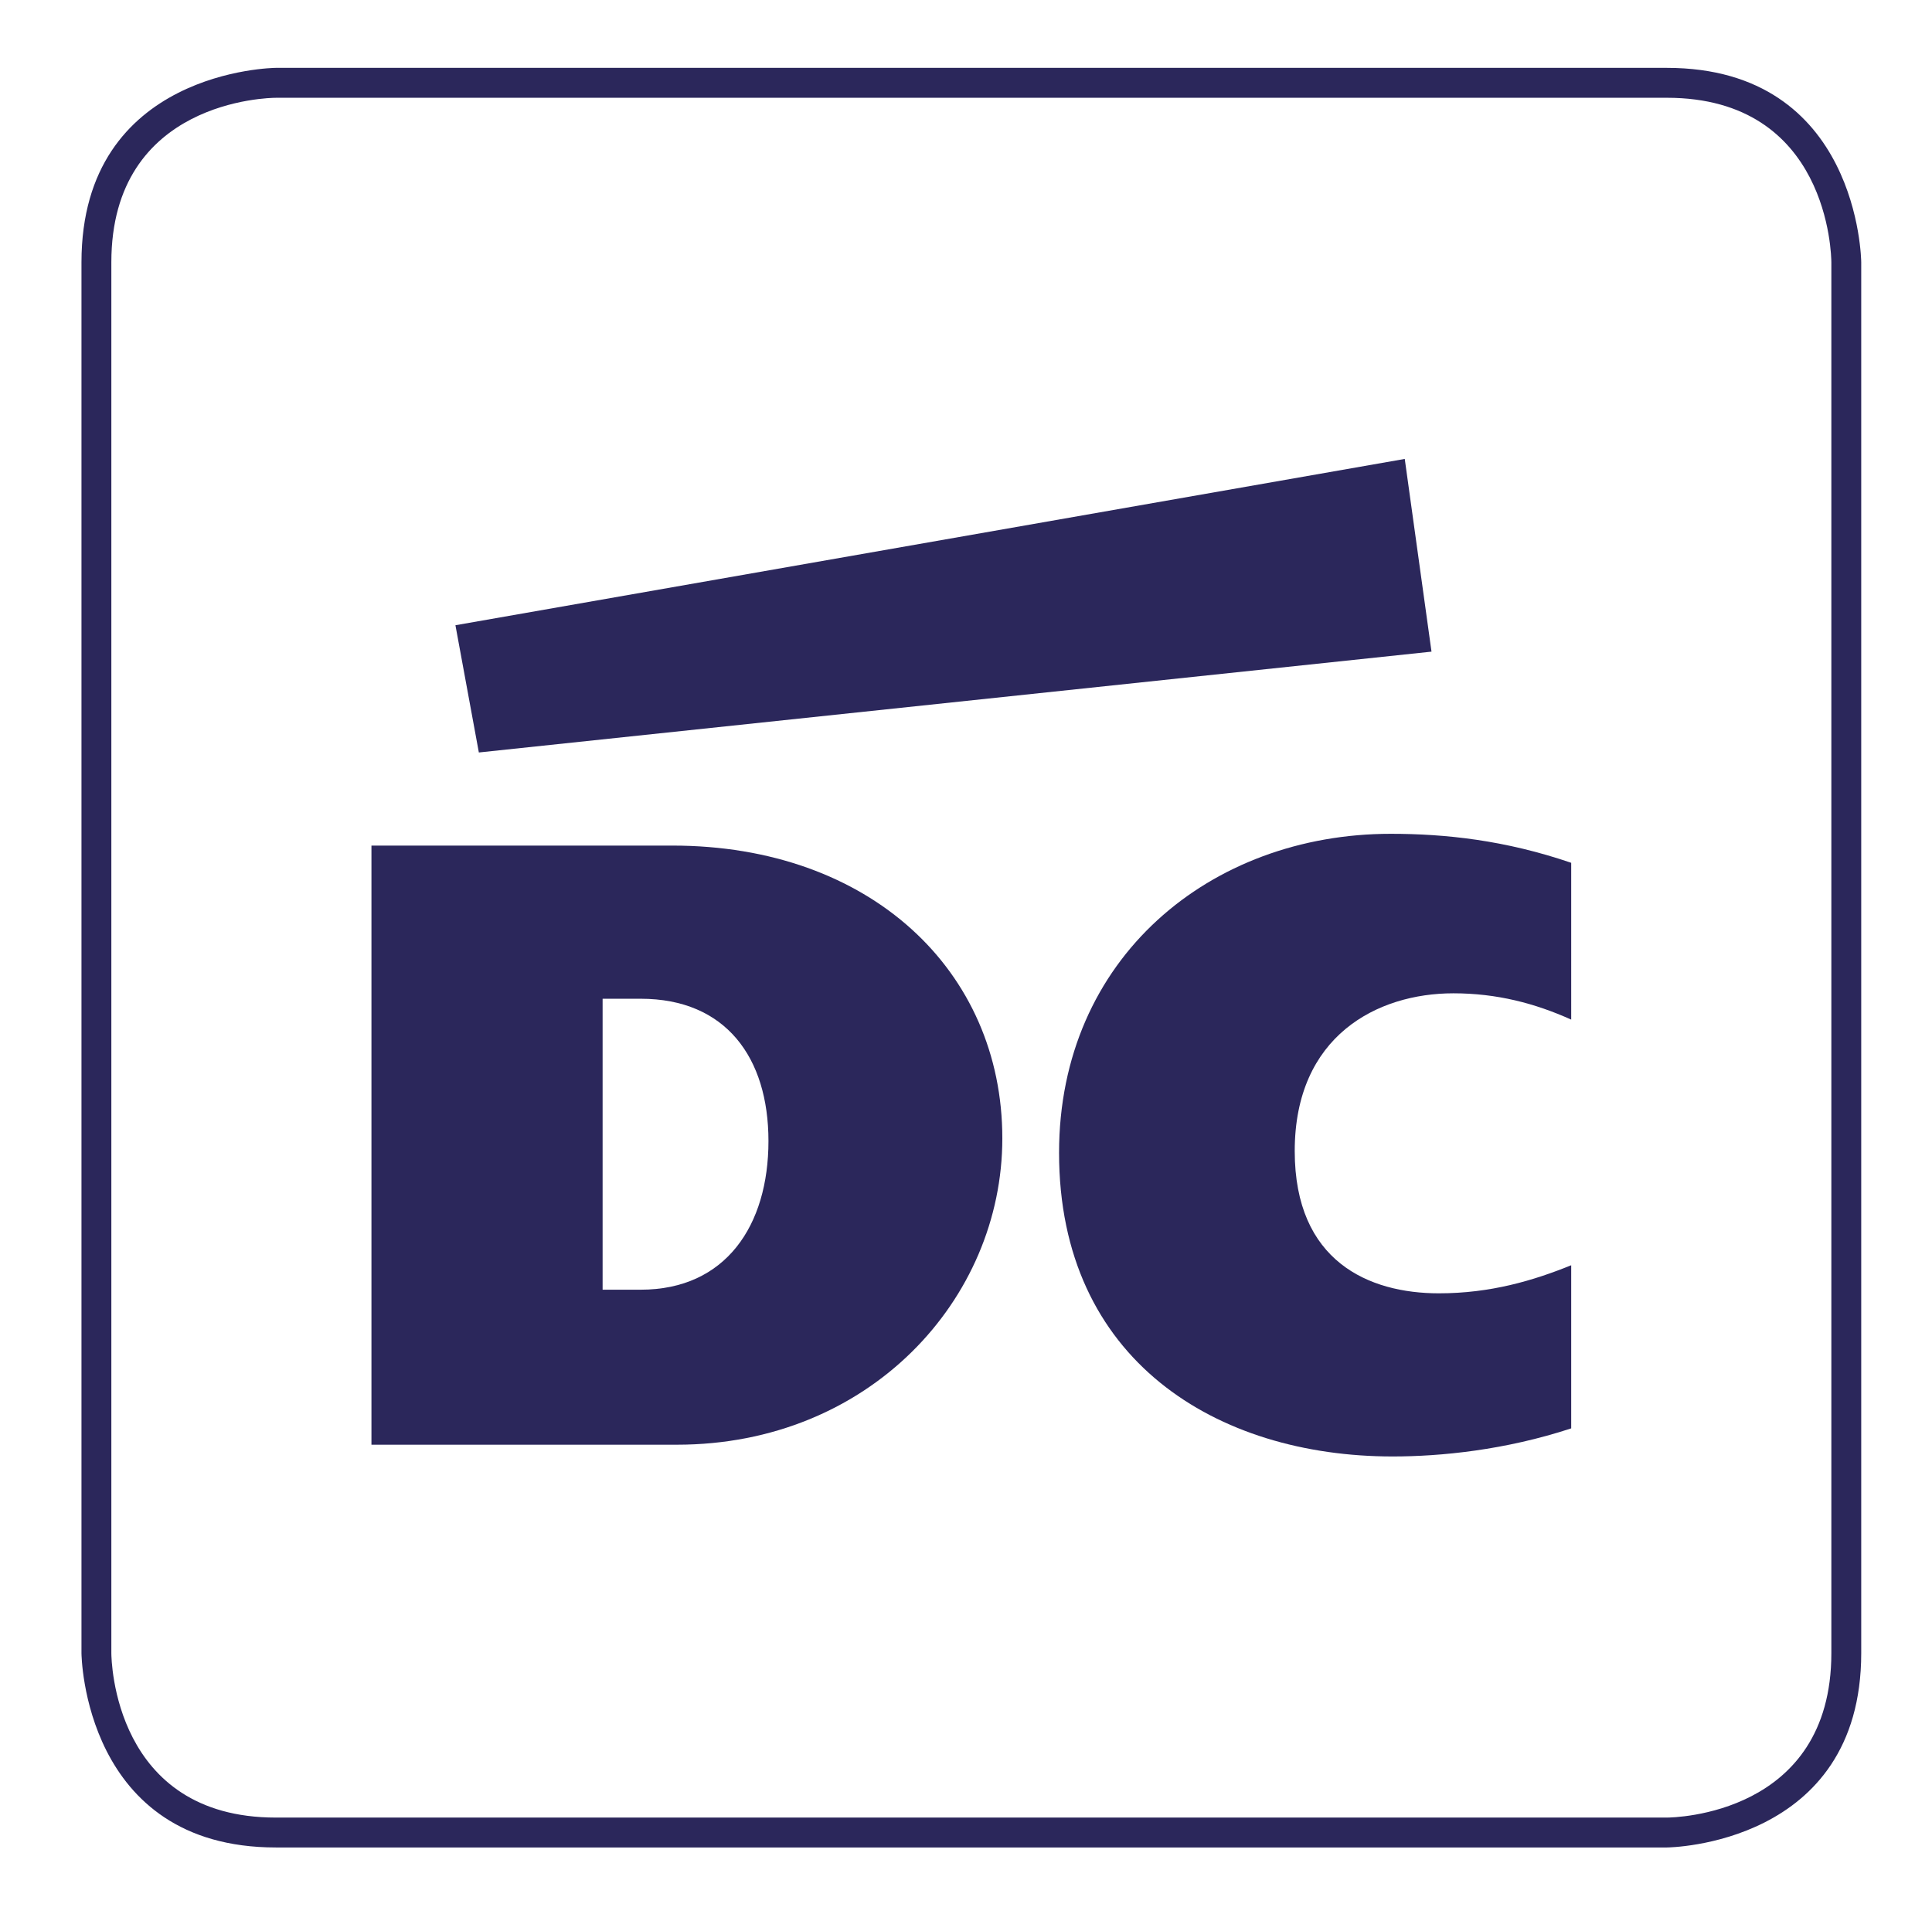
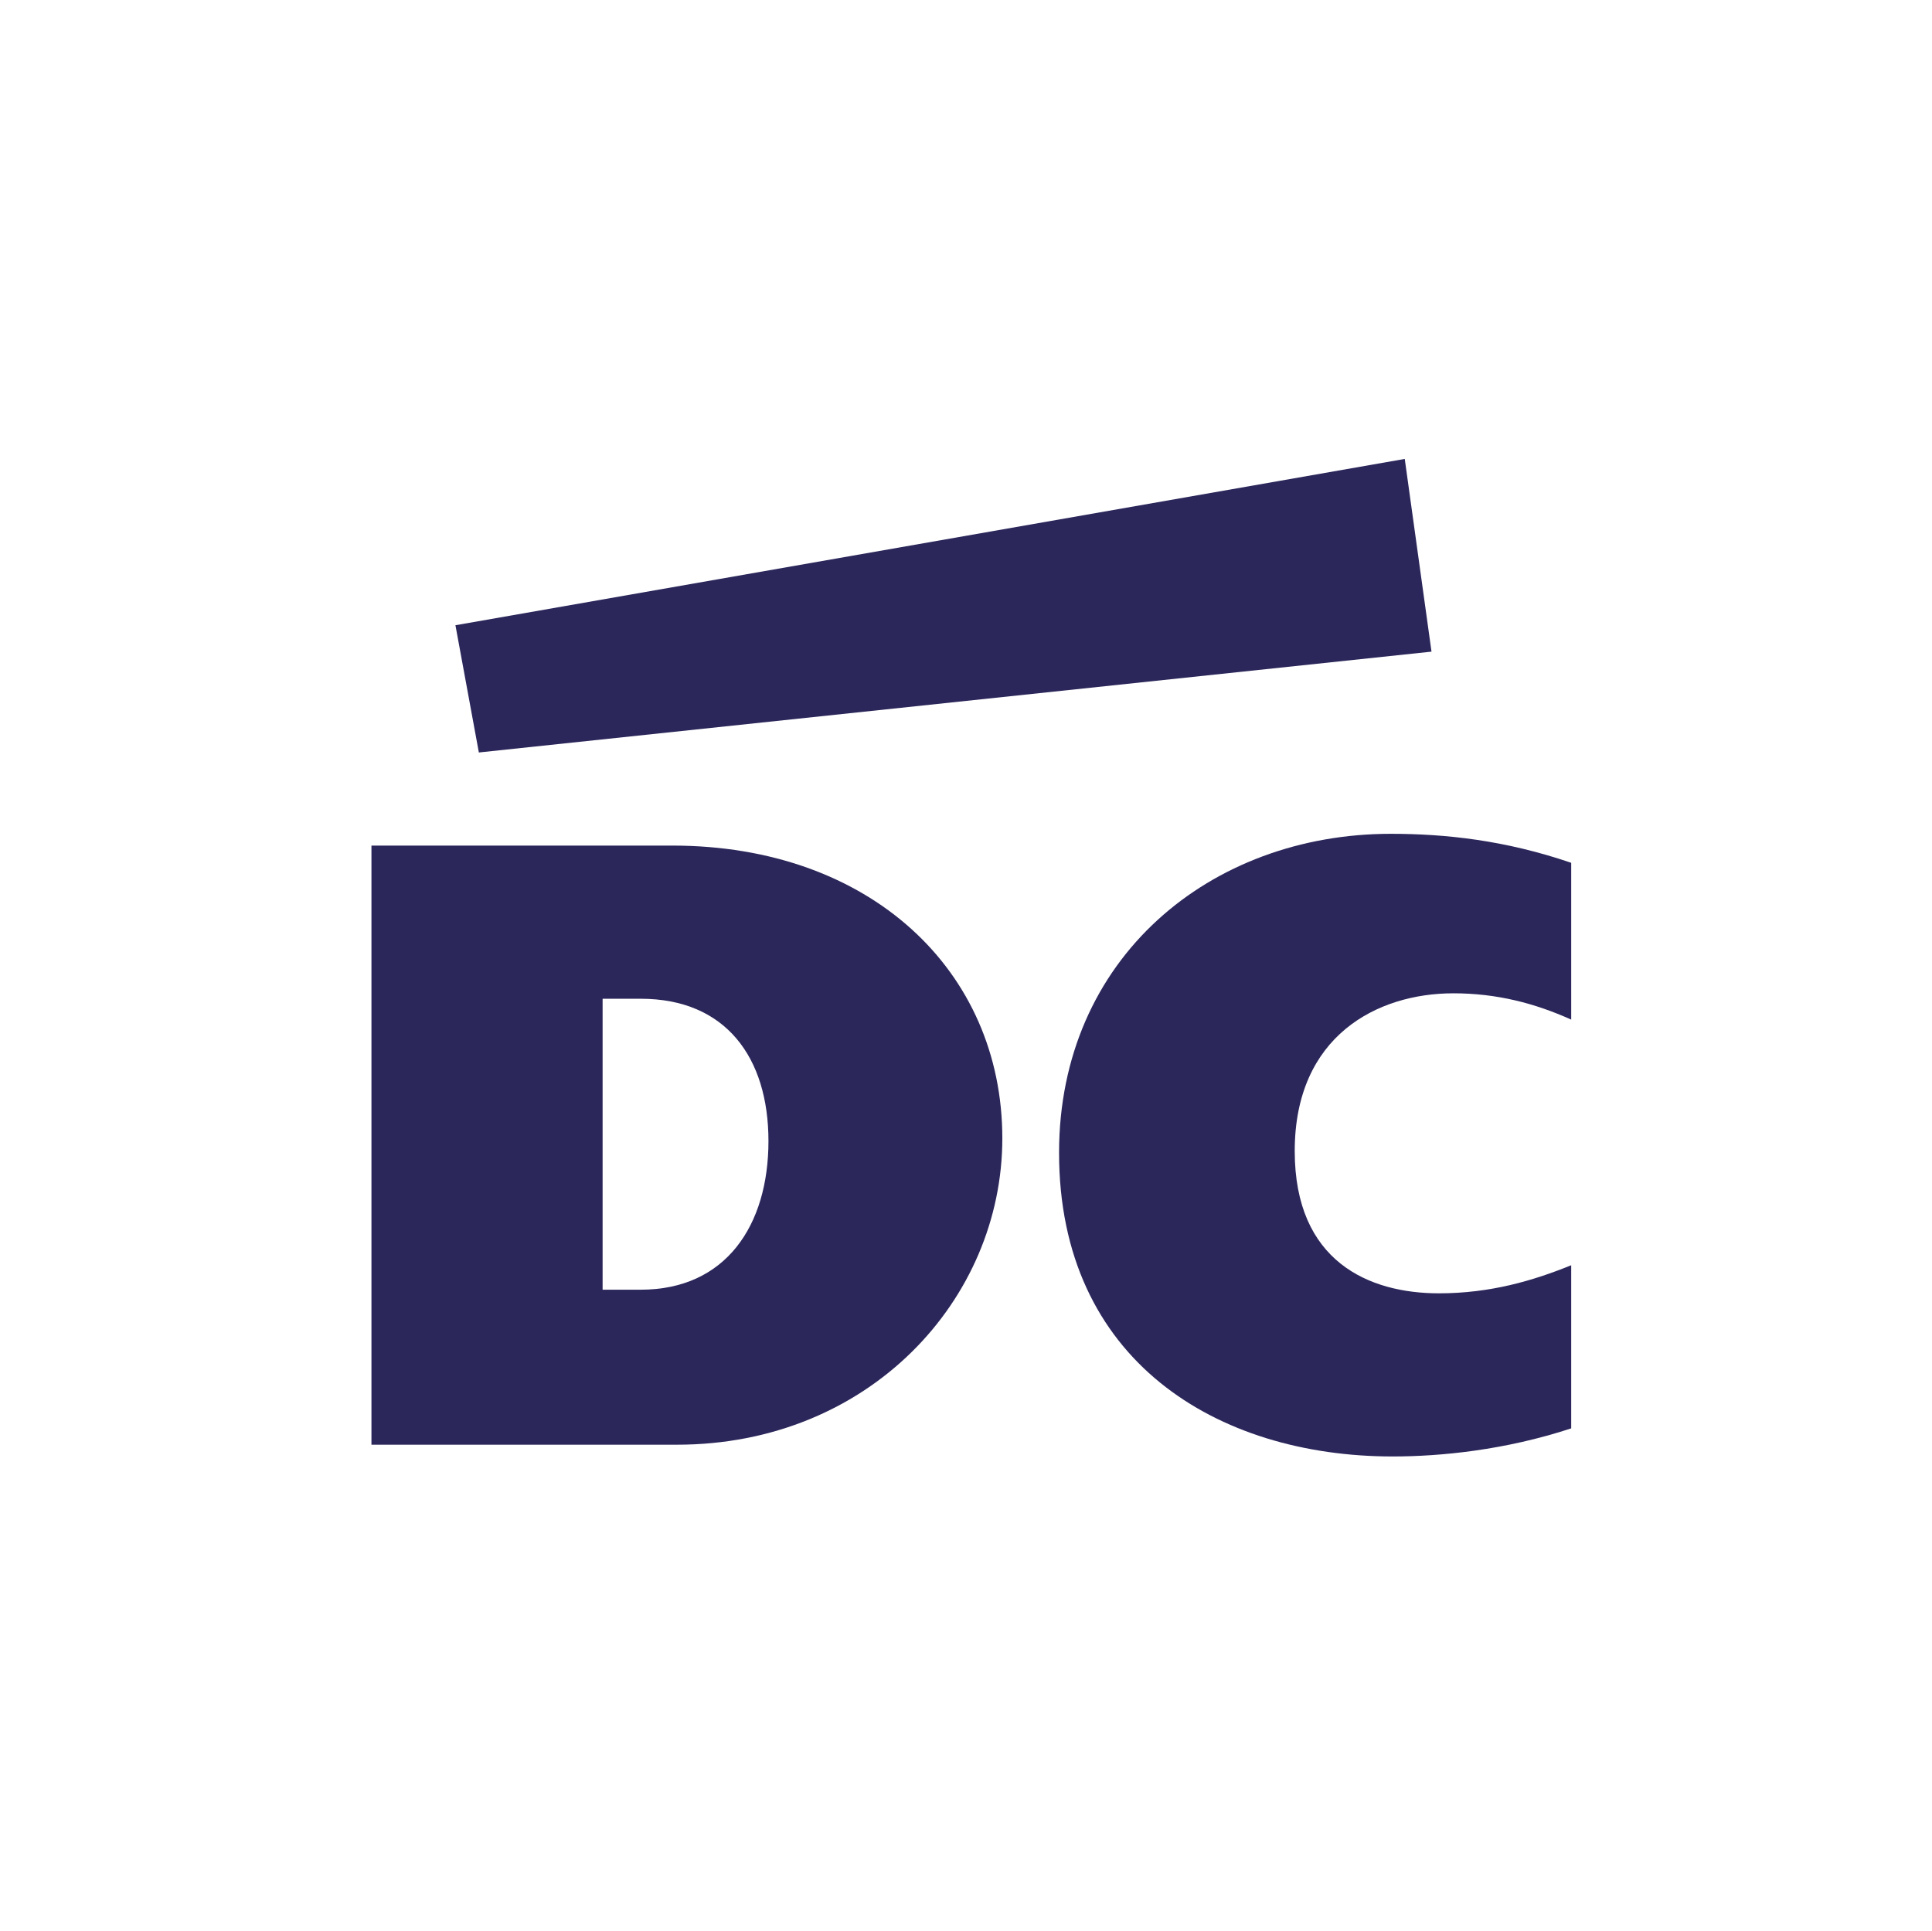
<svg xmlns="http://www.w3.org/2000/svg" xmlns:xlink="http://www.w3.org/1999/xlink" version="1.1" id="Layer_1" x="0px" y="0px" width="89.186px" height="89.163px" viewBox="0 0 89.186 89.163" enable-background="new 0 0 89.186 89.163" xml:space="preserve">
  <g>
    <g id="XMLID_1367_">
      <defs>
        <rect id="XMLID_1368_" x="3.759" y="3.135" width="82.16" height="82.16" />
      </defs>
      <clipPath id="XMLID_2_">
        <use xlink:href="#XMLID_1368_" overflow="visible" />
      </clipPath>
    </g>
    <polygon id="XMLID_1366_" fill="#2B275B" points="64.847,21.188 66.082,30.085 22.105,34.74 21.024,28.866  " />
    <g id="XMLID_1362_">
-       <path id="XMLID_1363_" fill="#2B275B" d="M76.944,85.294h-64.21c-8.871,0-8.973-8.885-8.973-8.975V12.11    c0-8.874,8.884-8.977,8.973-8.977h64.21c8.872,0,8.975,8.887,8.975,8.977V76.32C85.919,85.192,77.033,85.294,76.944,85.294z     M12.735,4.515C12.425,4.515,5.14,4.628,5.14,12.11V76.32c0.002,0.309,0.114,7.594,7.594,7.594h64.21    c0.309-0.001,7.596-0.113,7.596-7.594V12.11c-0.002-0.309-0.114-7.596-7.596-7.596h-64.21H12.735z" />
-     </g>
+       </g>
    <path id="XMLID_1359_" fill="#2B275B" d="M27.818,59.543h1.757c3.932,0,5.899-2.971,5.899-6.864c0-3.849-1.967-6.569-5.899-6.569   h-1.757V59.543z M31.039,39.039c9.122,0,15.231,5.774,15.231,13.516c0,7.448-6.151,14.144-15.021,14.144H17.147V39.039H31.039z" />
    <path id="XMLID_1358_" fill="#2B275B" d="M72.531,47.073c-1.674-0.753-3.431-1.214-5.44-1.214c-3.514,0-7.323,1.967-7.323,7.282   c0,5.105,3.431,6.569,6.654,6.569c2.385,0,4.352-0.585,6.109-1.296v7.531c-3.055,1.004-6.026,1.297-8.243,1.297   c-8.118,0-15.399-4.437-15.399-14.019c0-8.995,6.988-14.728,15.314-14.728c2.512,0,5.273,0.293,8.328,1.339V47.073z" />
  </g>
</svg>